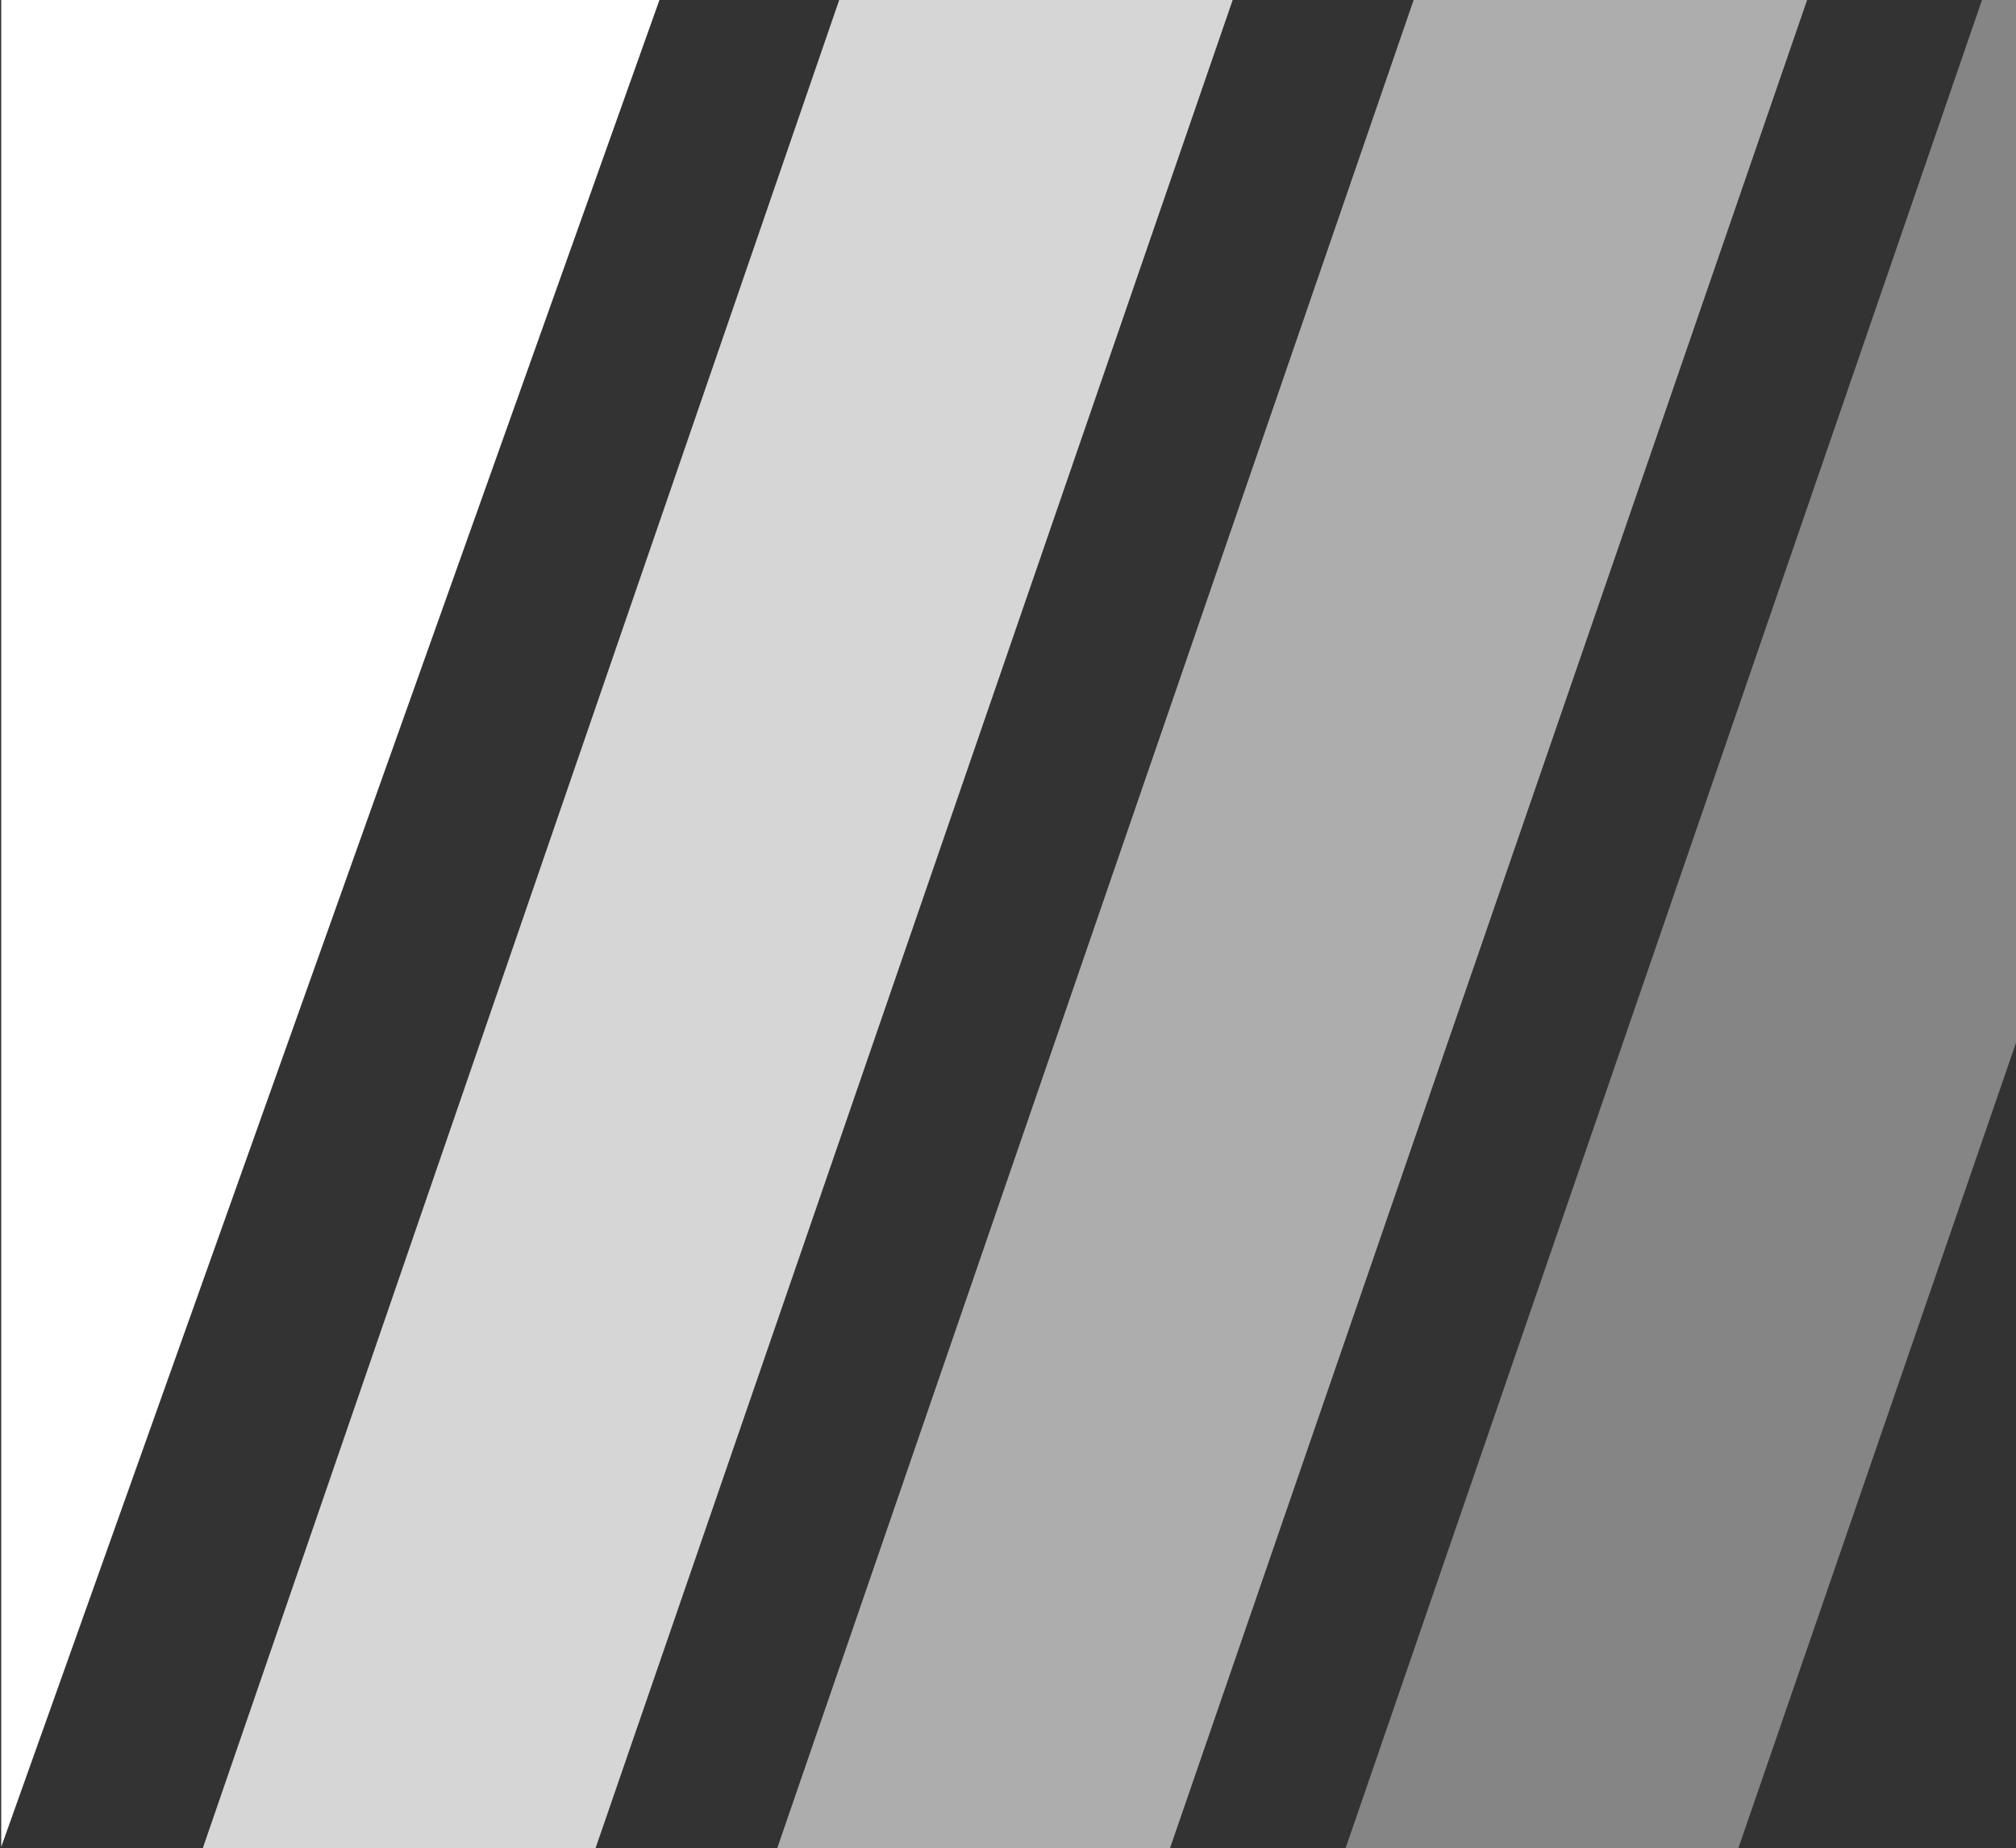
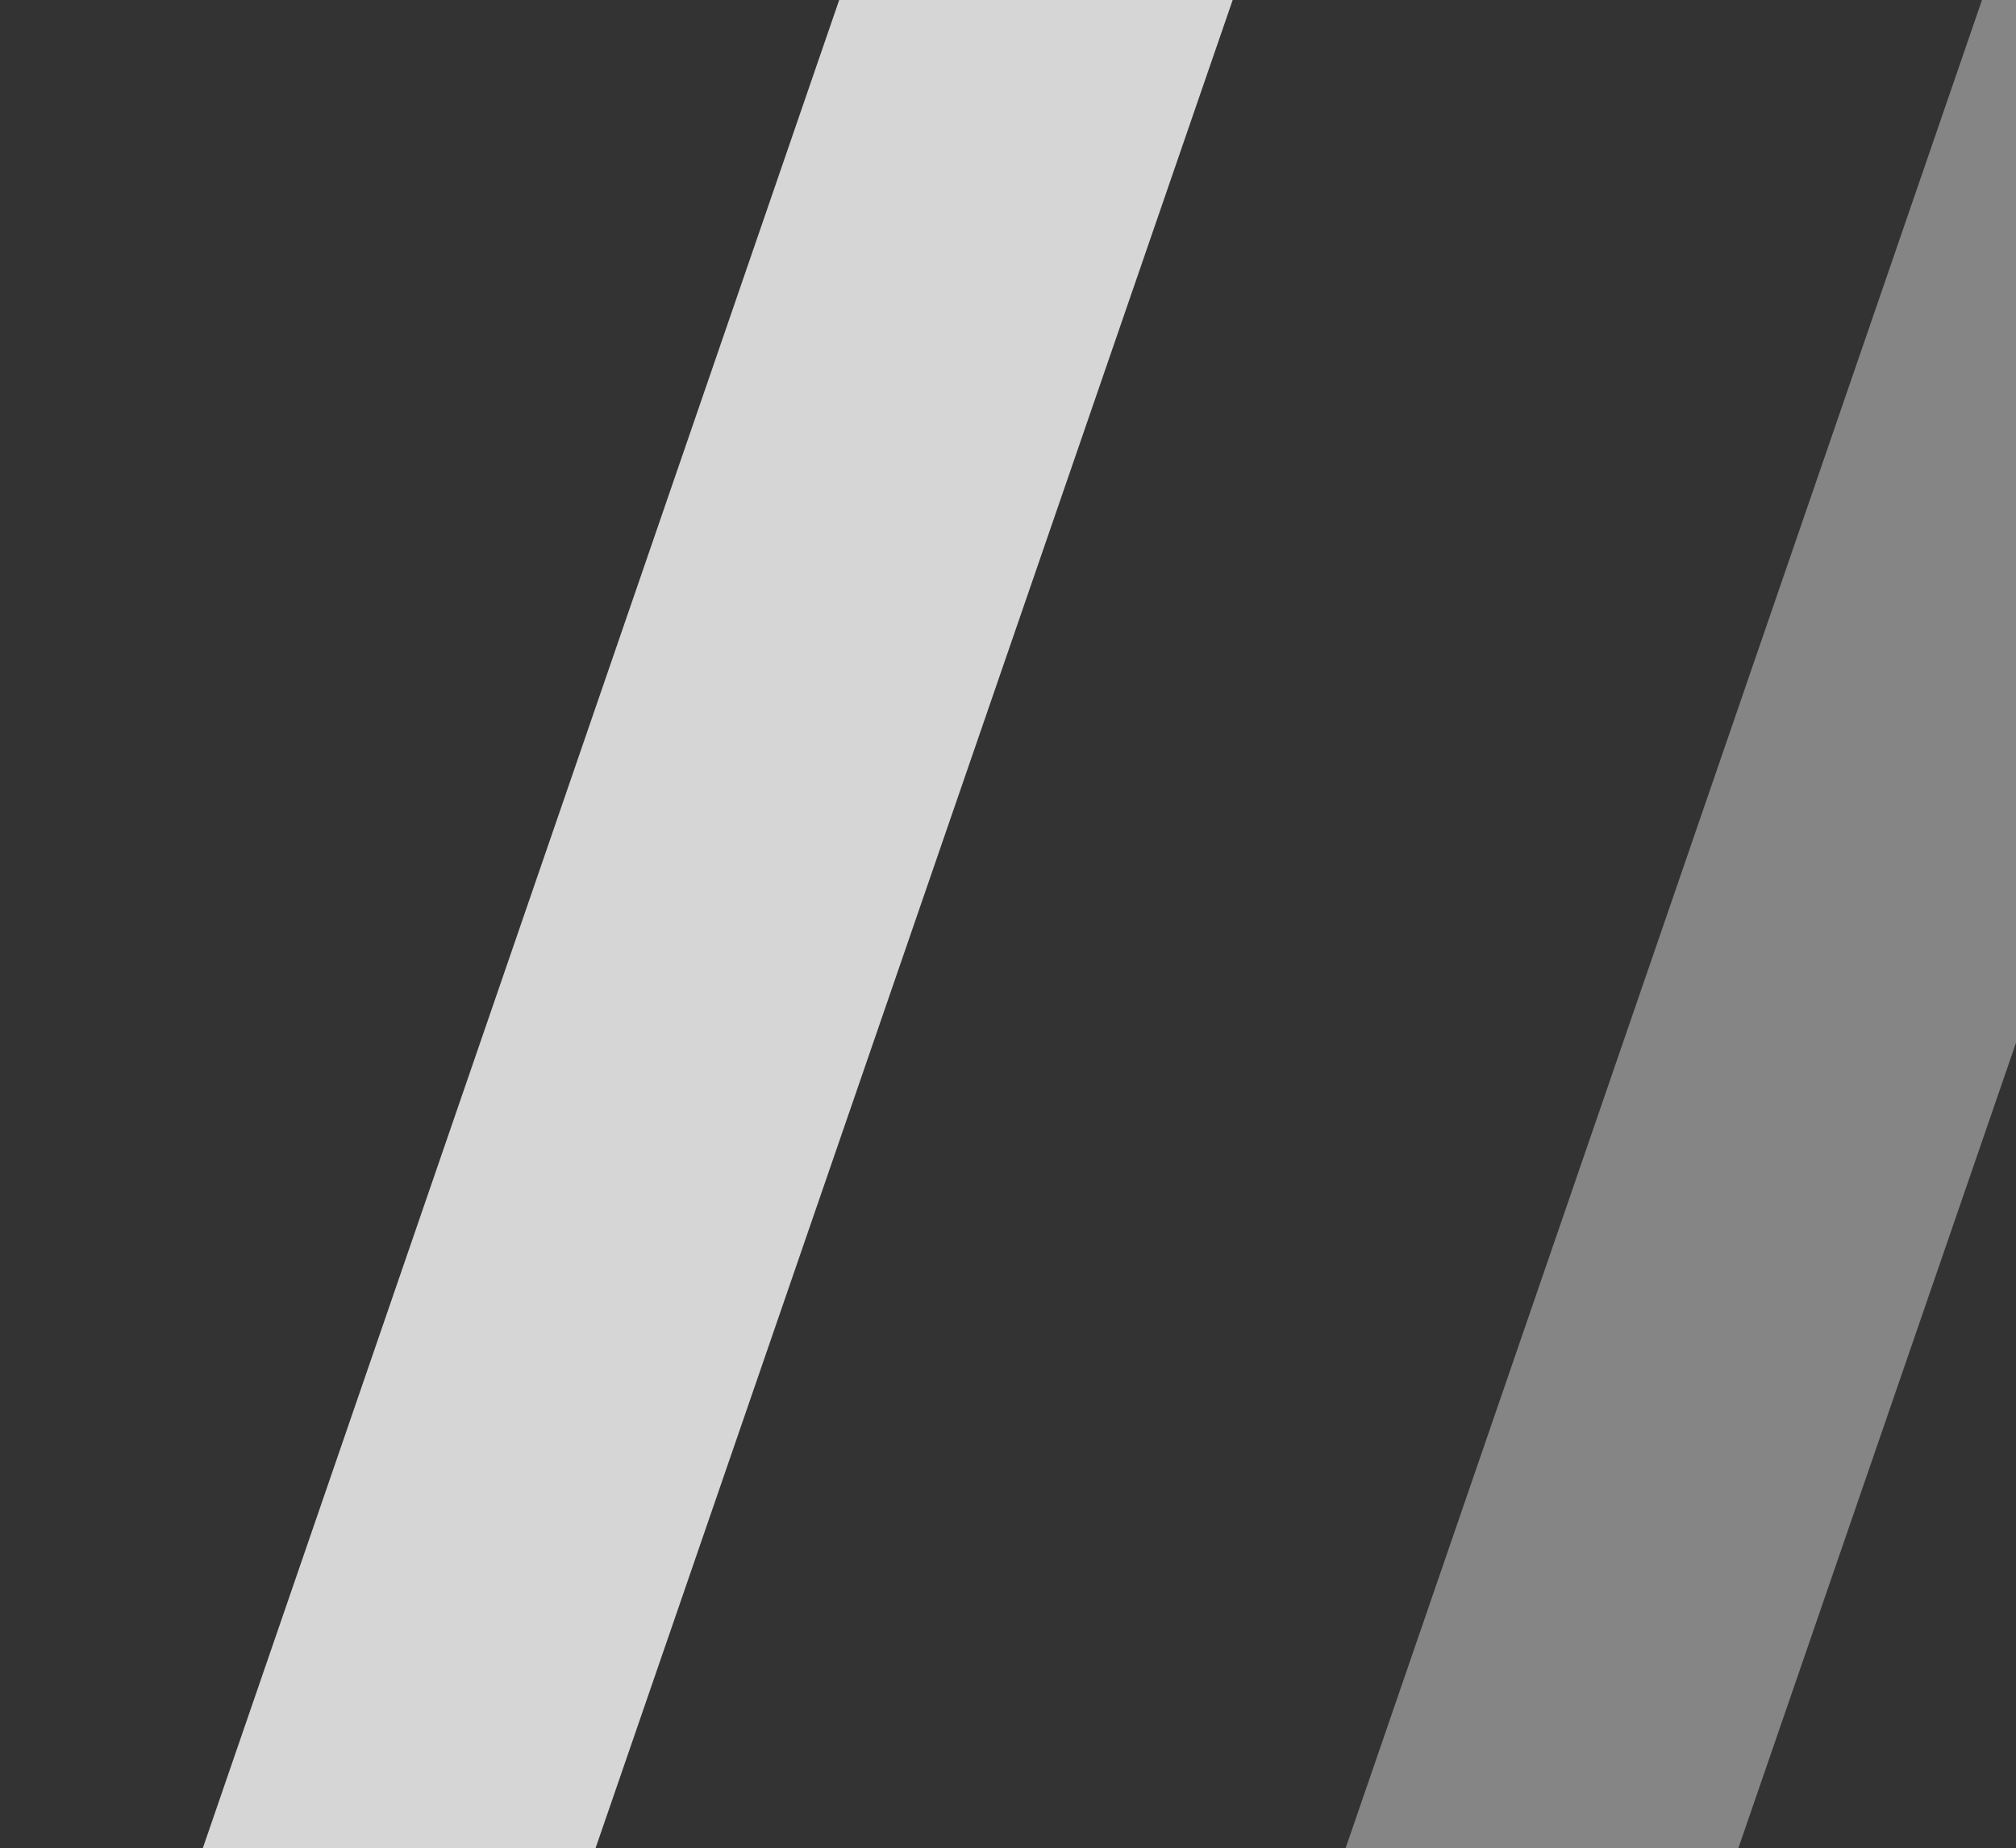
<svg xmlns="http://www.w3.org/2000/svg" width="830" height="761" viewBox="0 0 830 761" fill="none">
  <rect x="0" y="0" width="830" height="761" fill="#333333" stroke="none" />
-   <path d="M0.5 0H271.5L0.5 760.5V0Z" fill="white" />
  <path d="M245.199 761H83.5L345.5 0H507.5L245.199 761Z" fill="white" fill-opacity="0.8" />
-   <path d="M481.699 761H320L582 0H744L481.699 761Z" fill="white" fill-opacity="0.6" />
  <path d="M830 0H816L554 761H715.699L830 429.384V0Z" fill="white" fill-opacity="0.4" />
</svg>